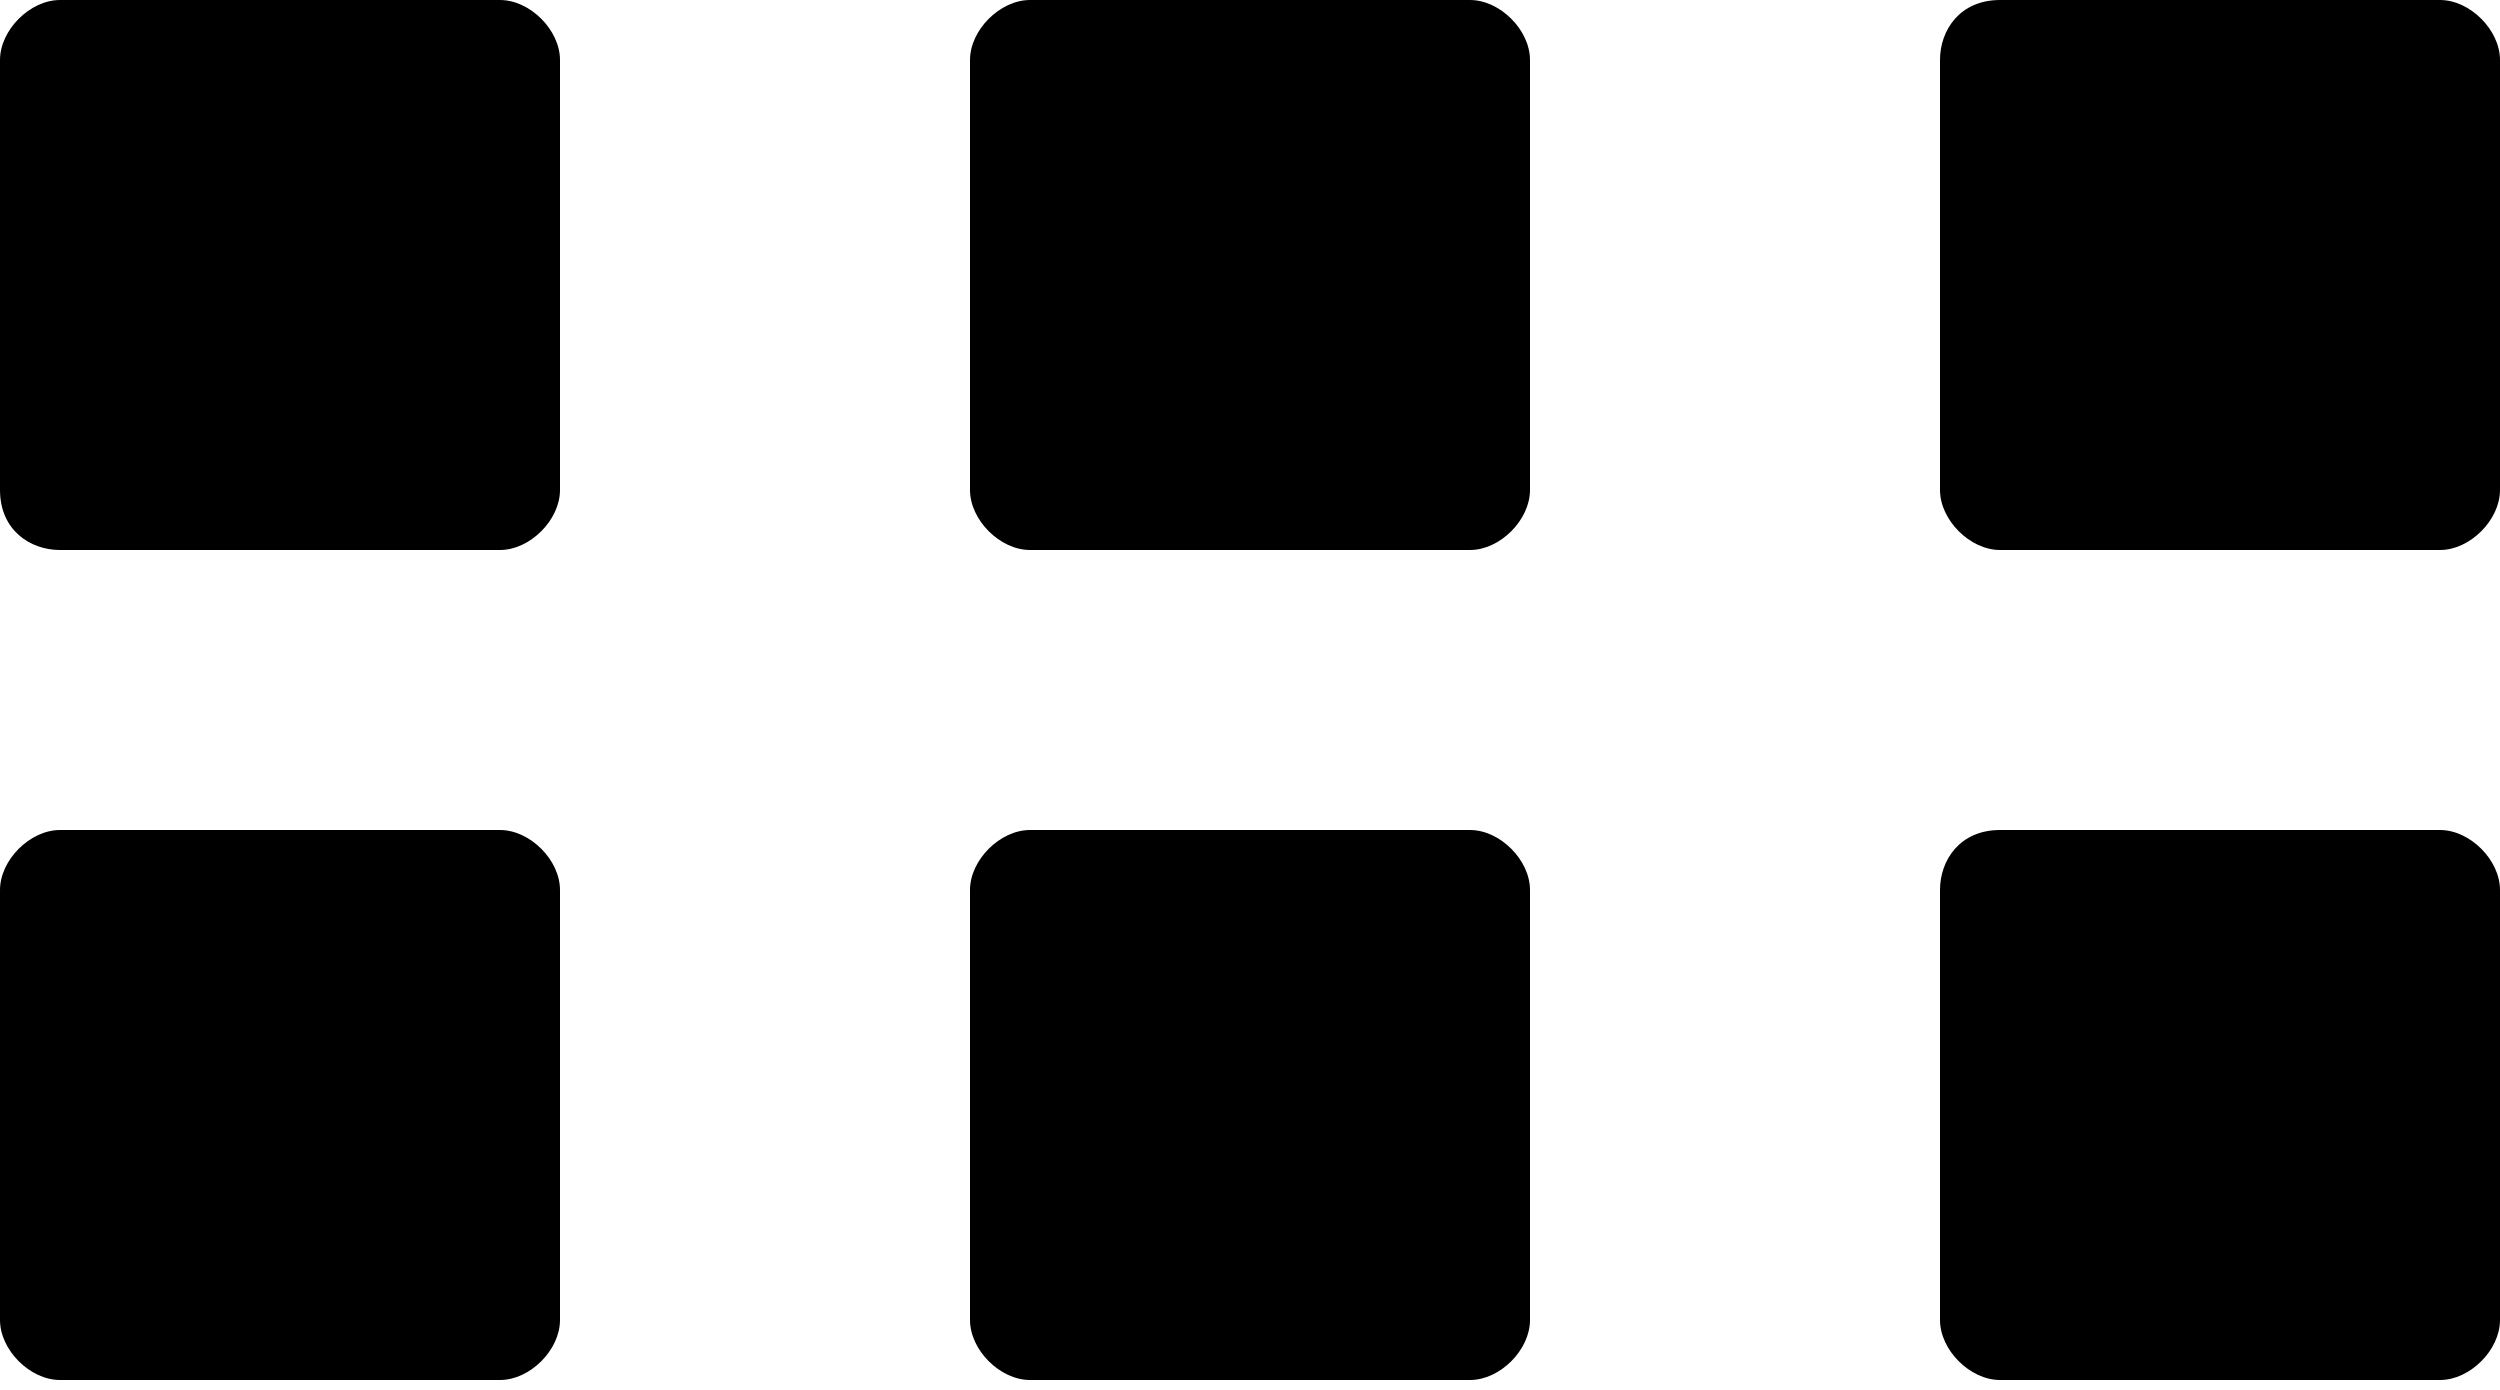
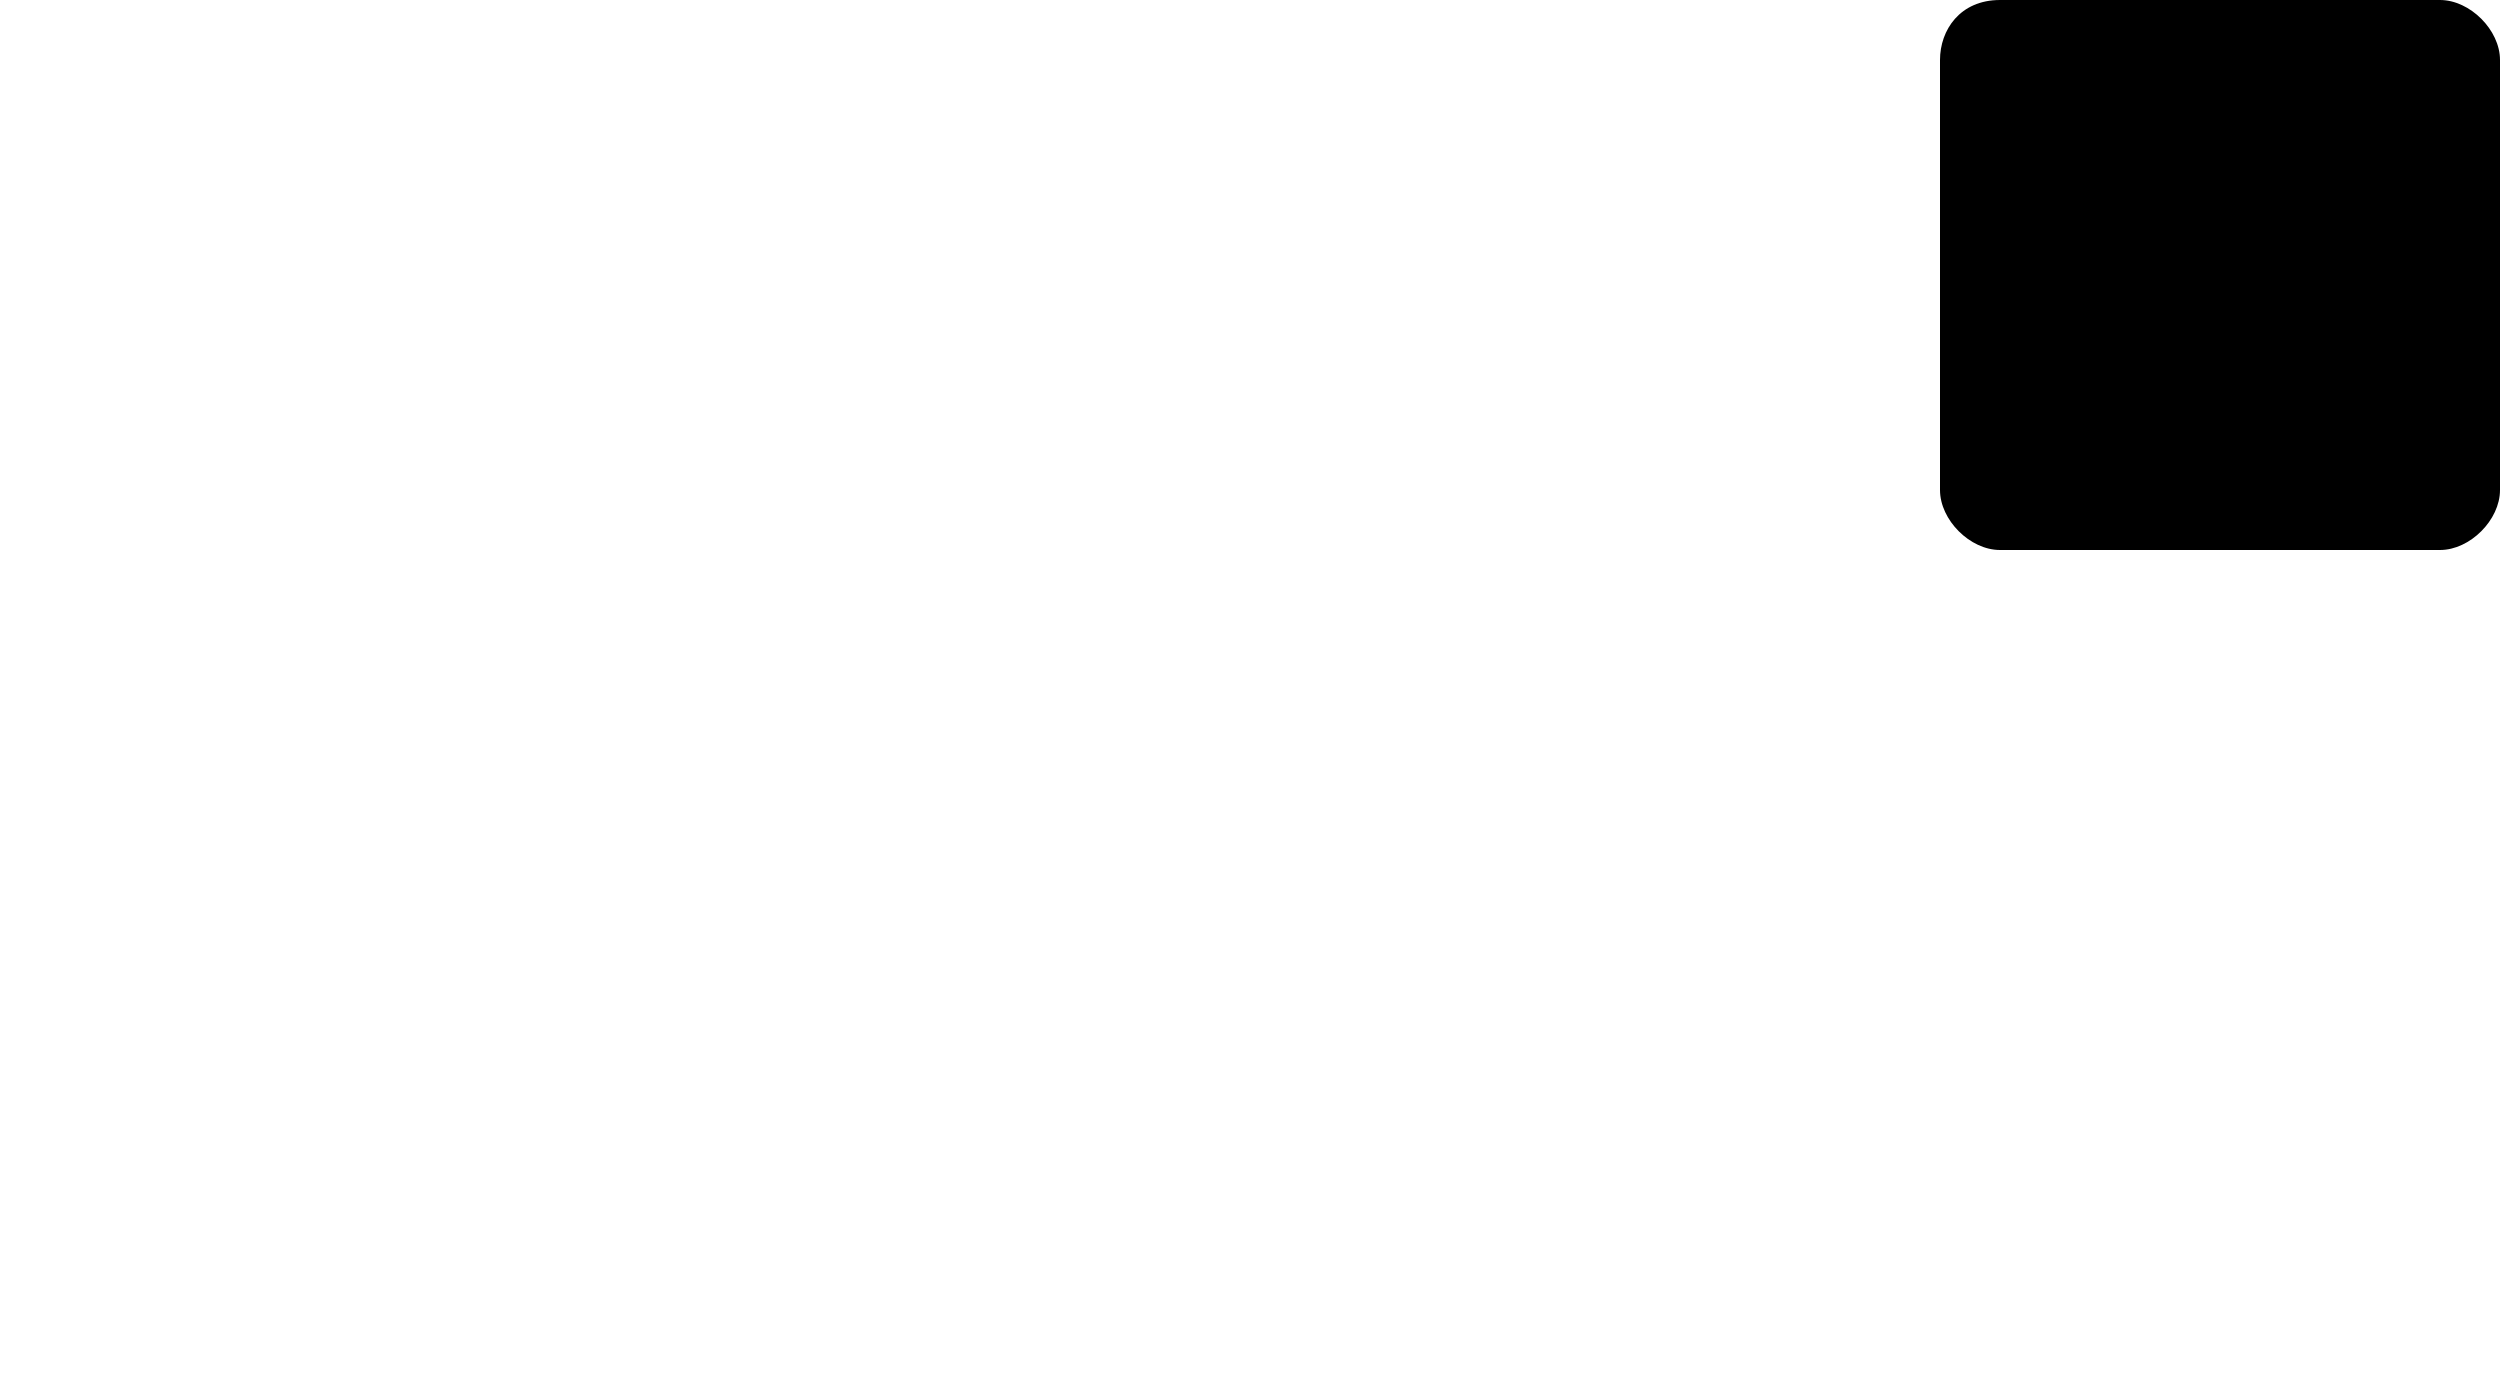
<svg xmlns="http://www.w3.org/2000/svg" version="1.1" id="Gruppe_338" x="0px" y="0px" viewBox="0 0 25 13.9" style="enable-background:new 0 0 25 13.9;" xml:space="preserve">
-   <path id="Rechteck_500" d="M0.6,0H5c0.3,0,0.6,0.3,0.6,0.6v4.3c0,0.3-0.3,0.6-0.6,0.6H0.6C0.3,5.5,0,5.3,0,4.9V0.6  C0,0.3,0.3,0,0.6,0z" />
-   <path id="Rechteck_501" d="M10.3,0h4.4c0.3,0,0.6,0.3,0.6,0.6v4.3c0,0.3-0.3,0.6-0.6,0.6h-4.4c-0.3,0-0.6-0.3-0.6-0.6V0.6  C9.7,0.3,10,0,10.3,0z" />
  <path id="Rechteck_502" d="M20,0h4.4C24.7,0,25,0.3,25,0.6v4.3c0,0.3-0.3,0.6-0.6,0.6H20c-0.3,0-0.6-0.3-0.6-0.6V0.6  C19.4,0.3,19.6,0,20,0z" />
-   <path id="Rechteck_503" d="M20,8.3h4.4c0.3,0,0.6,0.3,0.6,0.6v4.3c0,0.3-0.3,0.6-0.6,0.6H20c-0.3,0-0.6-0.3-0.6-0.6V8.9  C19.4,8.6,19.6,8.3,20,8.3z" />
-   <path id="Rechteck_504" d="M10.3,8.3h4.4c0.3,0,0.6,0.3,0.6,0.6v4.3c0,0.3-0.3,0.6-0.6,0.6h-4.4c-0.3,0-0.6-0.3-0.6-0.6V8.9  C9.7,8.6,10,8.3,10.3,8.3z" />
-   <path id="Rechteck_505" d="M0.6,8.3H5c0.3,0,0.6,0.3,0.6,0.6v4.3c0,0.3-0.3,0.6-0.6,0.6H0.6c-0.3,0-0.6-0.3-0.6-0.6V8.9  C0,8.6,0.3,8.3,0.6,8.3z" />
</svg>